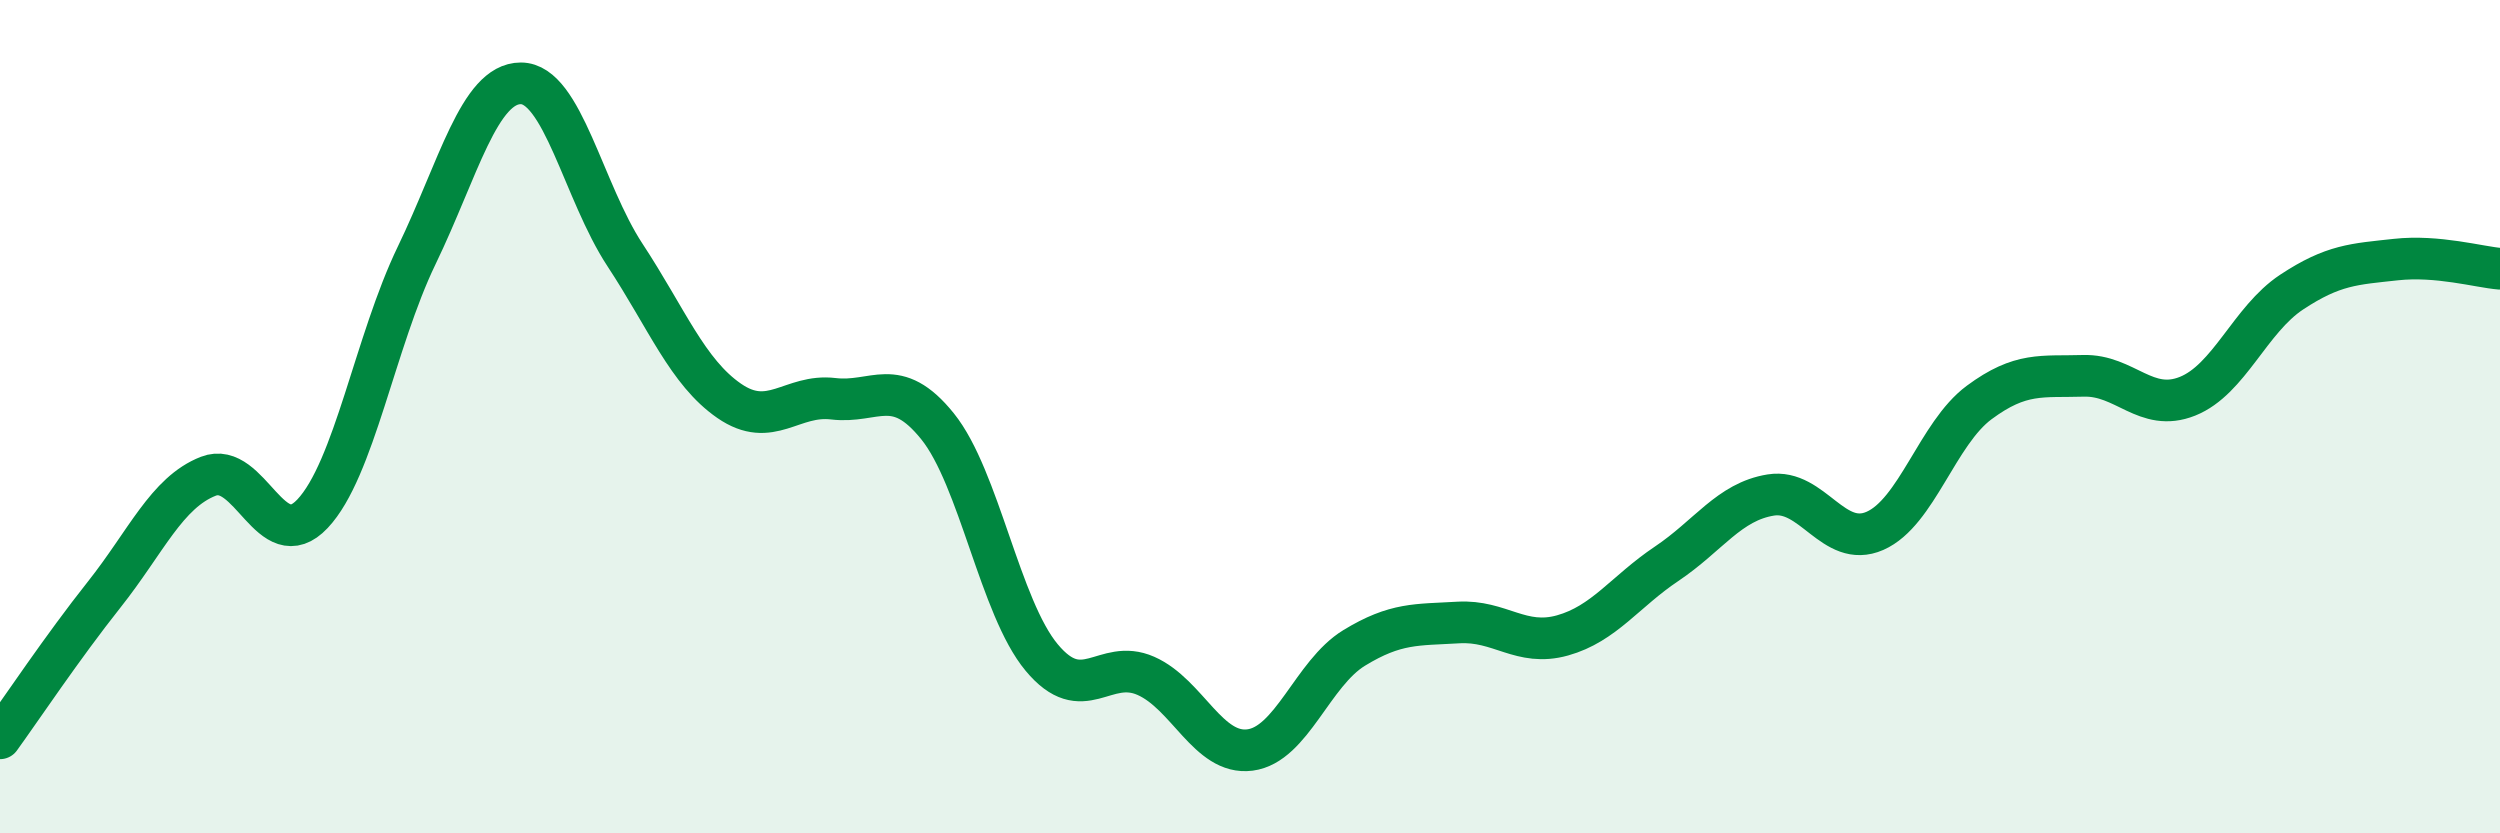
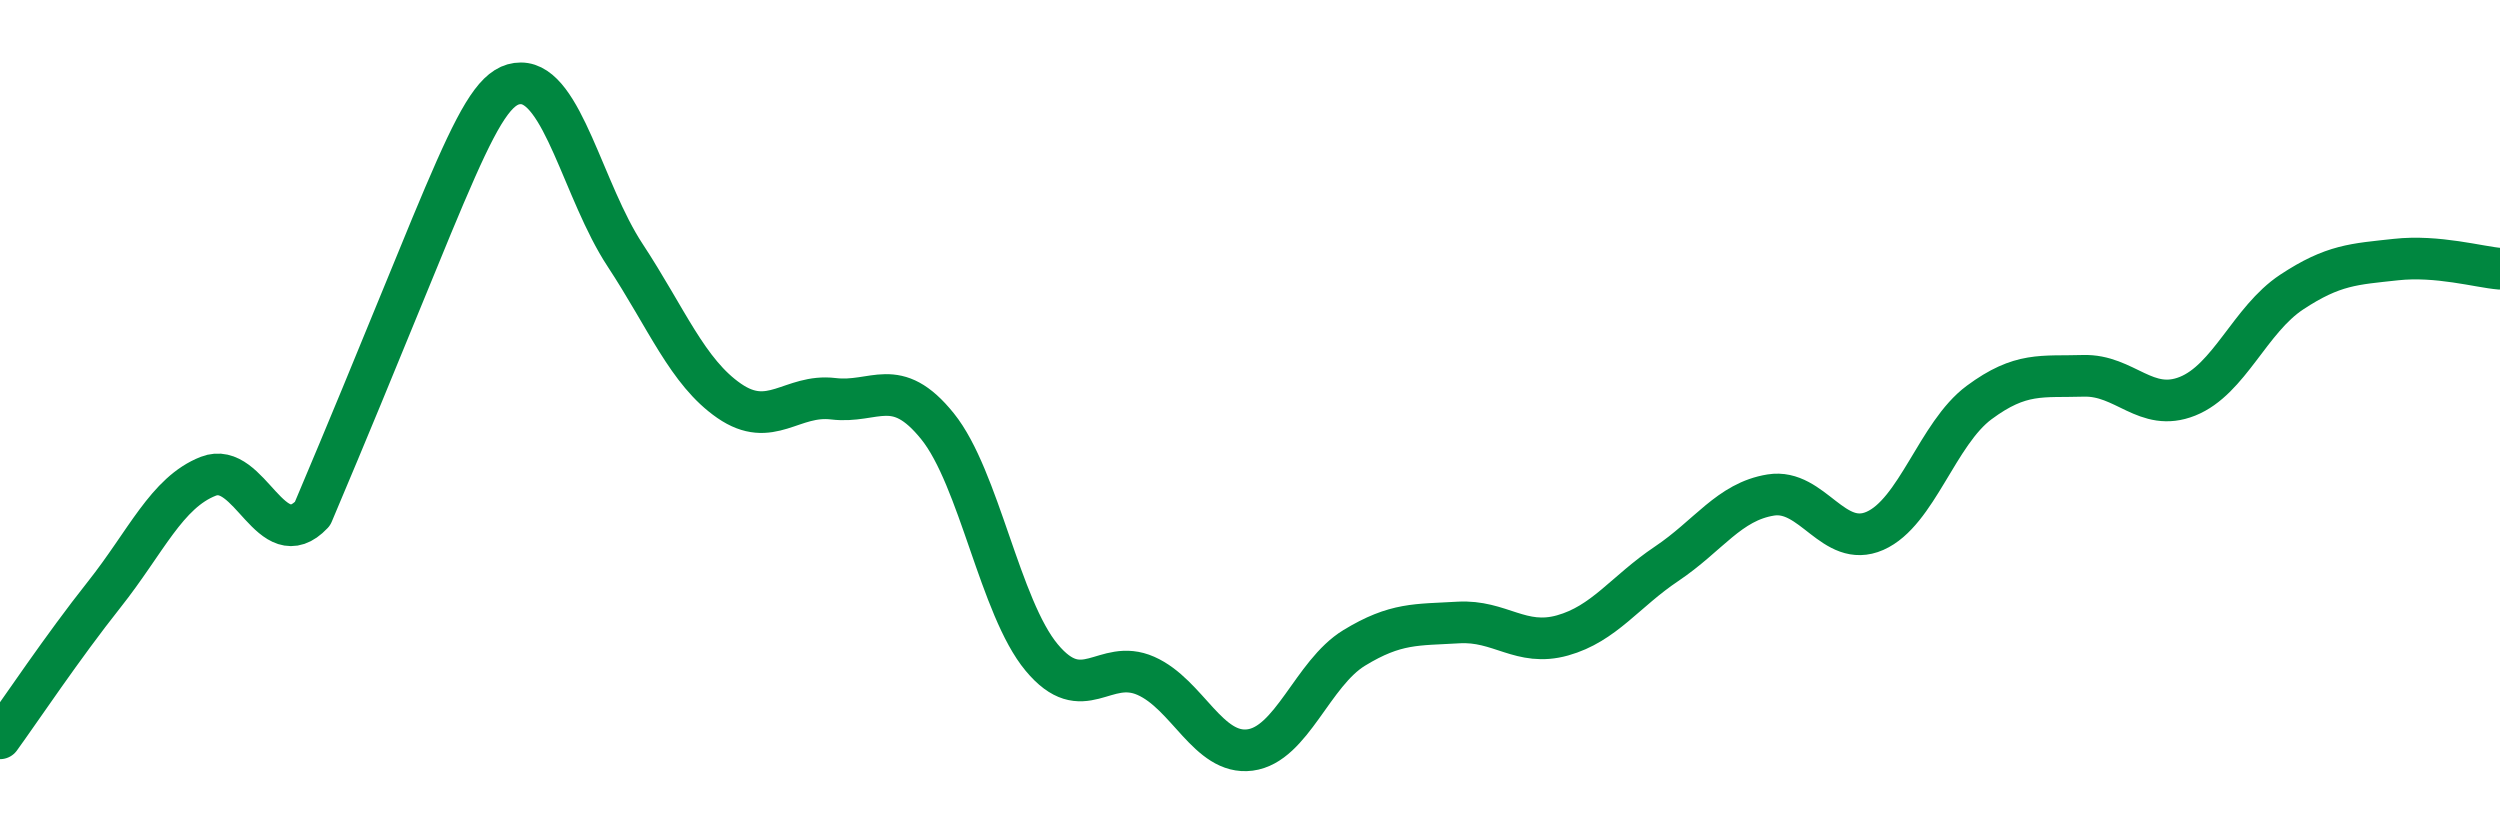
<svg xmlns="http://www.w3.org/2000/svg" width="60" height="20" viewBox="0 0 60 20">
-   <path d="M 0,17.72 C 0.5,17.03 1.5,15.53 2.5,14.27 C 3.5,13.01 4,11.82 5,11.43 C 6,11.04 6.5,13.39 7.5,12.33 C 8.5,11.27 9,8.2 10,6.13 C 11,4.06 11.5,2 12.5,2 C 13.5,2 14,4.6 15,6.12 C 16,7.64 16.5,8.93 17.5,9.62 C 18.5,10.31 19,9.45 20,9.57 C 21,9.69 21.5,8.99 22.5,10.23 C 23.5,11.47 24,14.58 25,15.78 C 26,16.98 26.5,15.78 27.5,16.22 C 28.5,16.66 29,18.13 30,18 C 31,17.87 31.5,16.16 32.5,15.55 C 33.5,14.94 34,15 35,14.94 C 36,14.88 36.5,15.53 37.5,15.25 C 38.5,14.97 39,14.2 40,13.53 C 41,12.86 41.5,12.04 42.5,11.88 C 43.5,11.72 44,13.18 45,12.74 C 46,12.3 46.5,10.4 47.5,9.66 C 48.5,8.92 49,9.05 50,9.02 C 51,8.99 51.5,9.91 52.5,9.51 C 53.5,9.11 54,7.67 55,7.01 C 56,6.35 56.5,6.34 57.5,6.23 C 58.5,6.12 59.5,6.41 60,6.45L60 20L0 20Z" fill="#008740" opacity="0.1" stroke-linecap="round" stroke-linejoin="round" />
-   <path d="M 0,17.72 C 0.5,17.03 1.5,15.53 2.5,14.27 C 3.5,13.01 4,11.82 5,11.43 C 6,11.04 6.5,13.39 7.5,12.33 C 8.5,11.27 9,8.2 10,6.13 C 11,4.06 11.5,2 12.5,2 C 13.5,2 14,4.6 15,6.12 C 16,7.64 16.5,8.93 17.5,9.62 C 18.5,10.31 19,9.45 20,9.57 C 21,9.69 21.5,8.99 22.5,10.23 C 23.5,11.47 24,14.58 25,15.78 C 26,16.98 26.5,15.78 27.5,16.22 C 28.5,16.66 29,18.13 30,18 C 31,17.87 31.5,16.16 32.5,15.55 C 33.5,14.94 34,15 35,14.94 C 36,14.88 36.5,15.53 37.5,15.25 C 38.5,14.97 39,14.2 40,13.53 C 41,12.86 41.5,12.04 42.5,11.88 C 43.5,11.72 44,13.18 45,12.74 C 46,12.3 46.5,10.4 47.5,9.66 C 48.5,8.92 49,9.05 50,9.02 C 51,8.99 51.5,9.91 52.5,9.51 C 53.5,9.11 54,7.67 55,7.01 C 56,6.35 56.5,6.34 57.5,6.23 C 58.5,6.12 59.5,6.41 60,6.45" stroke="#008740" stroke-width="1" fill="none" stroke-linecap="round" stroke-linejoin="round" />
+   <path d="M 0,17.72 C 0.5,17.03 1.5,15.53 2.5,14.27 C 3.5,13.01 4,11.82 5,11.43 C 6,11.04 6.5,13.39 7.5,12.33 C 11,4.06 11.5,2 12.5,2 C 13.5,2 14,4.6 15,6.12 C 16,7.64 16.5,8.93 17.5,9.62 C 18.5,10.31 19,9.45 20,9.57 C 21,9.69 21.5,8.99 22.5,10.23 C 23.5,11.47 24,14.58 25,15.78 C 26,16.98 26.5,15.78 27.5,16.22 C 28.5,16.66 29,18.13 30,18 C 31,17.87 31.5,16.16 32.5,15.55 C 33.5,14.94 34,15 35,14.94 C 36,14.88 36.5,15.53 37.5,15.25 C 38.5,14.97 39,14.2 40,13.53 C 41,12.86 41.5,12.04 42.5,11.88 C 43.5,11.72 44,13.18 45,12.74 C 46,12.3 46.5,10.4 47.5,9.66 C 48.5,8.92 49,9.05 50,9.02 C 51,8.99 51.5,9.91 52.5,9.51 C 53.5,9.11 54,7.67 55,7.01 C 56,6.35 56.5,6.34 57.5,6.23 C 58.5,6.12 59.5,6.41 60,6.45" stroke="#008740" stroke-width="1" fill="none" stroke-linecap="round" stroke-linejoin="round" />
</svg>